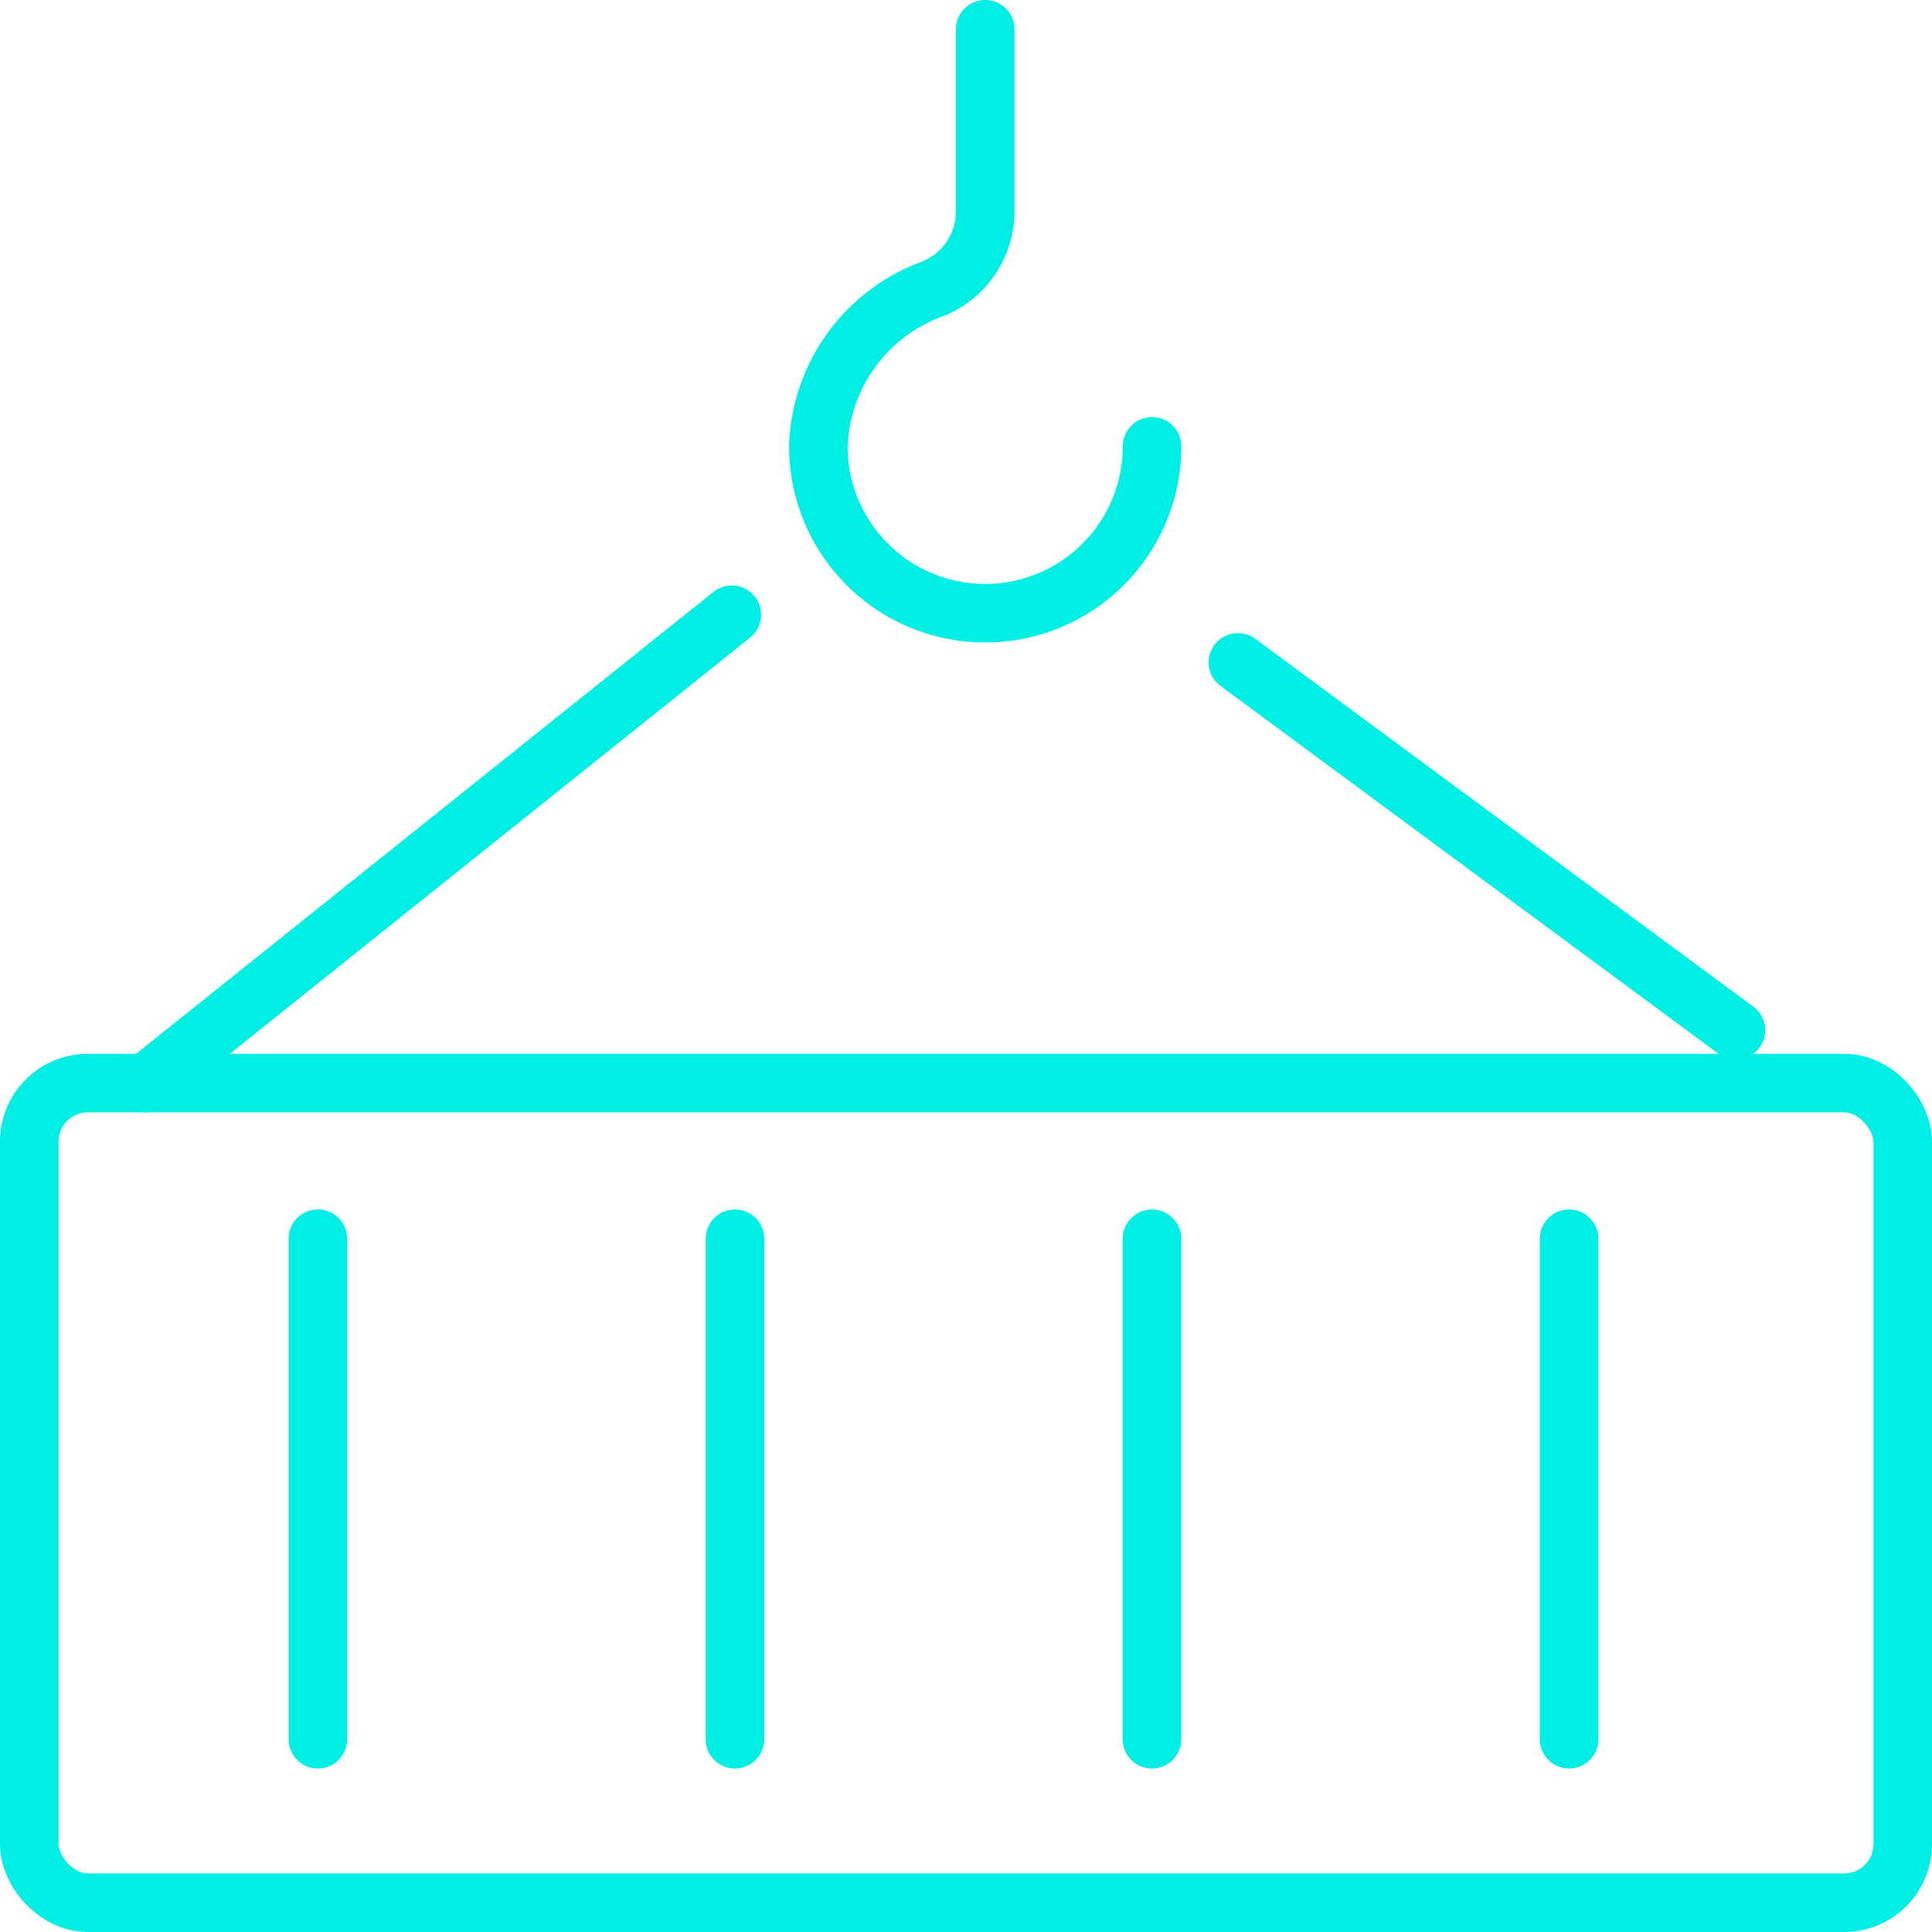
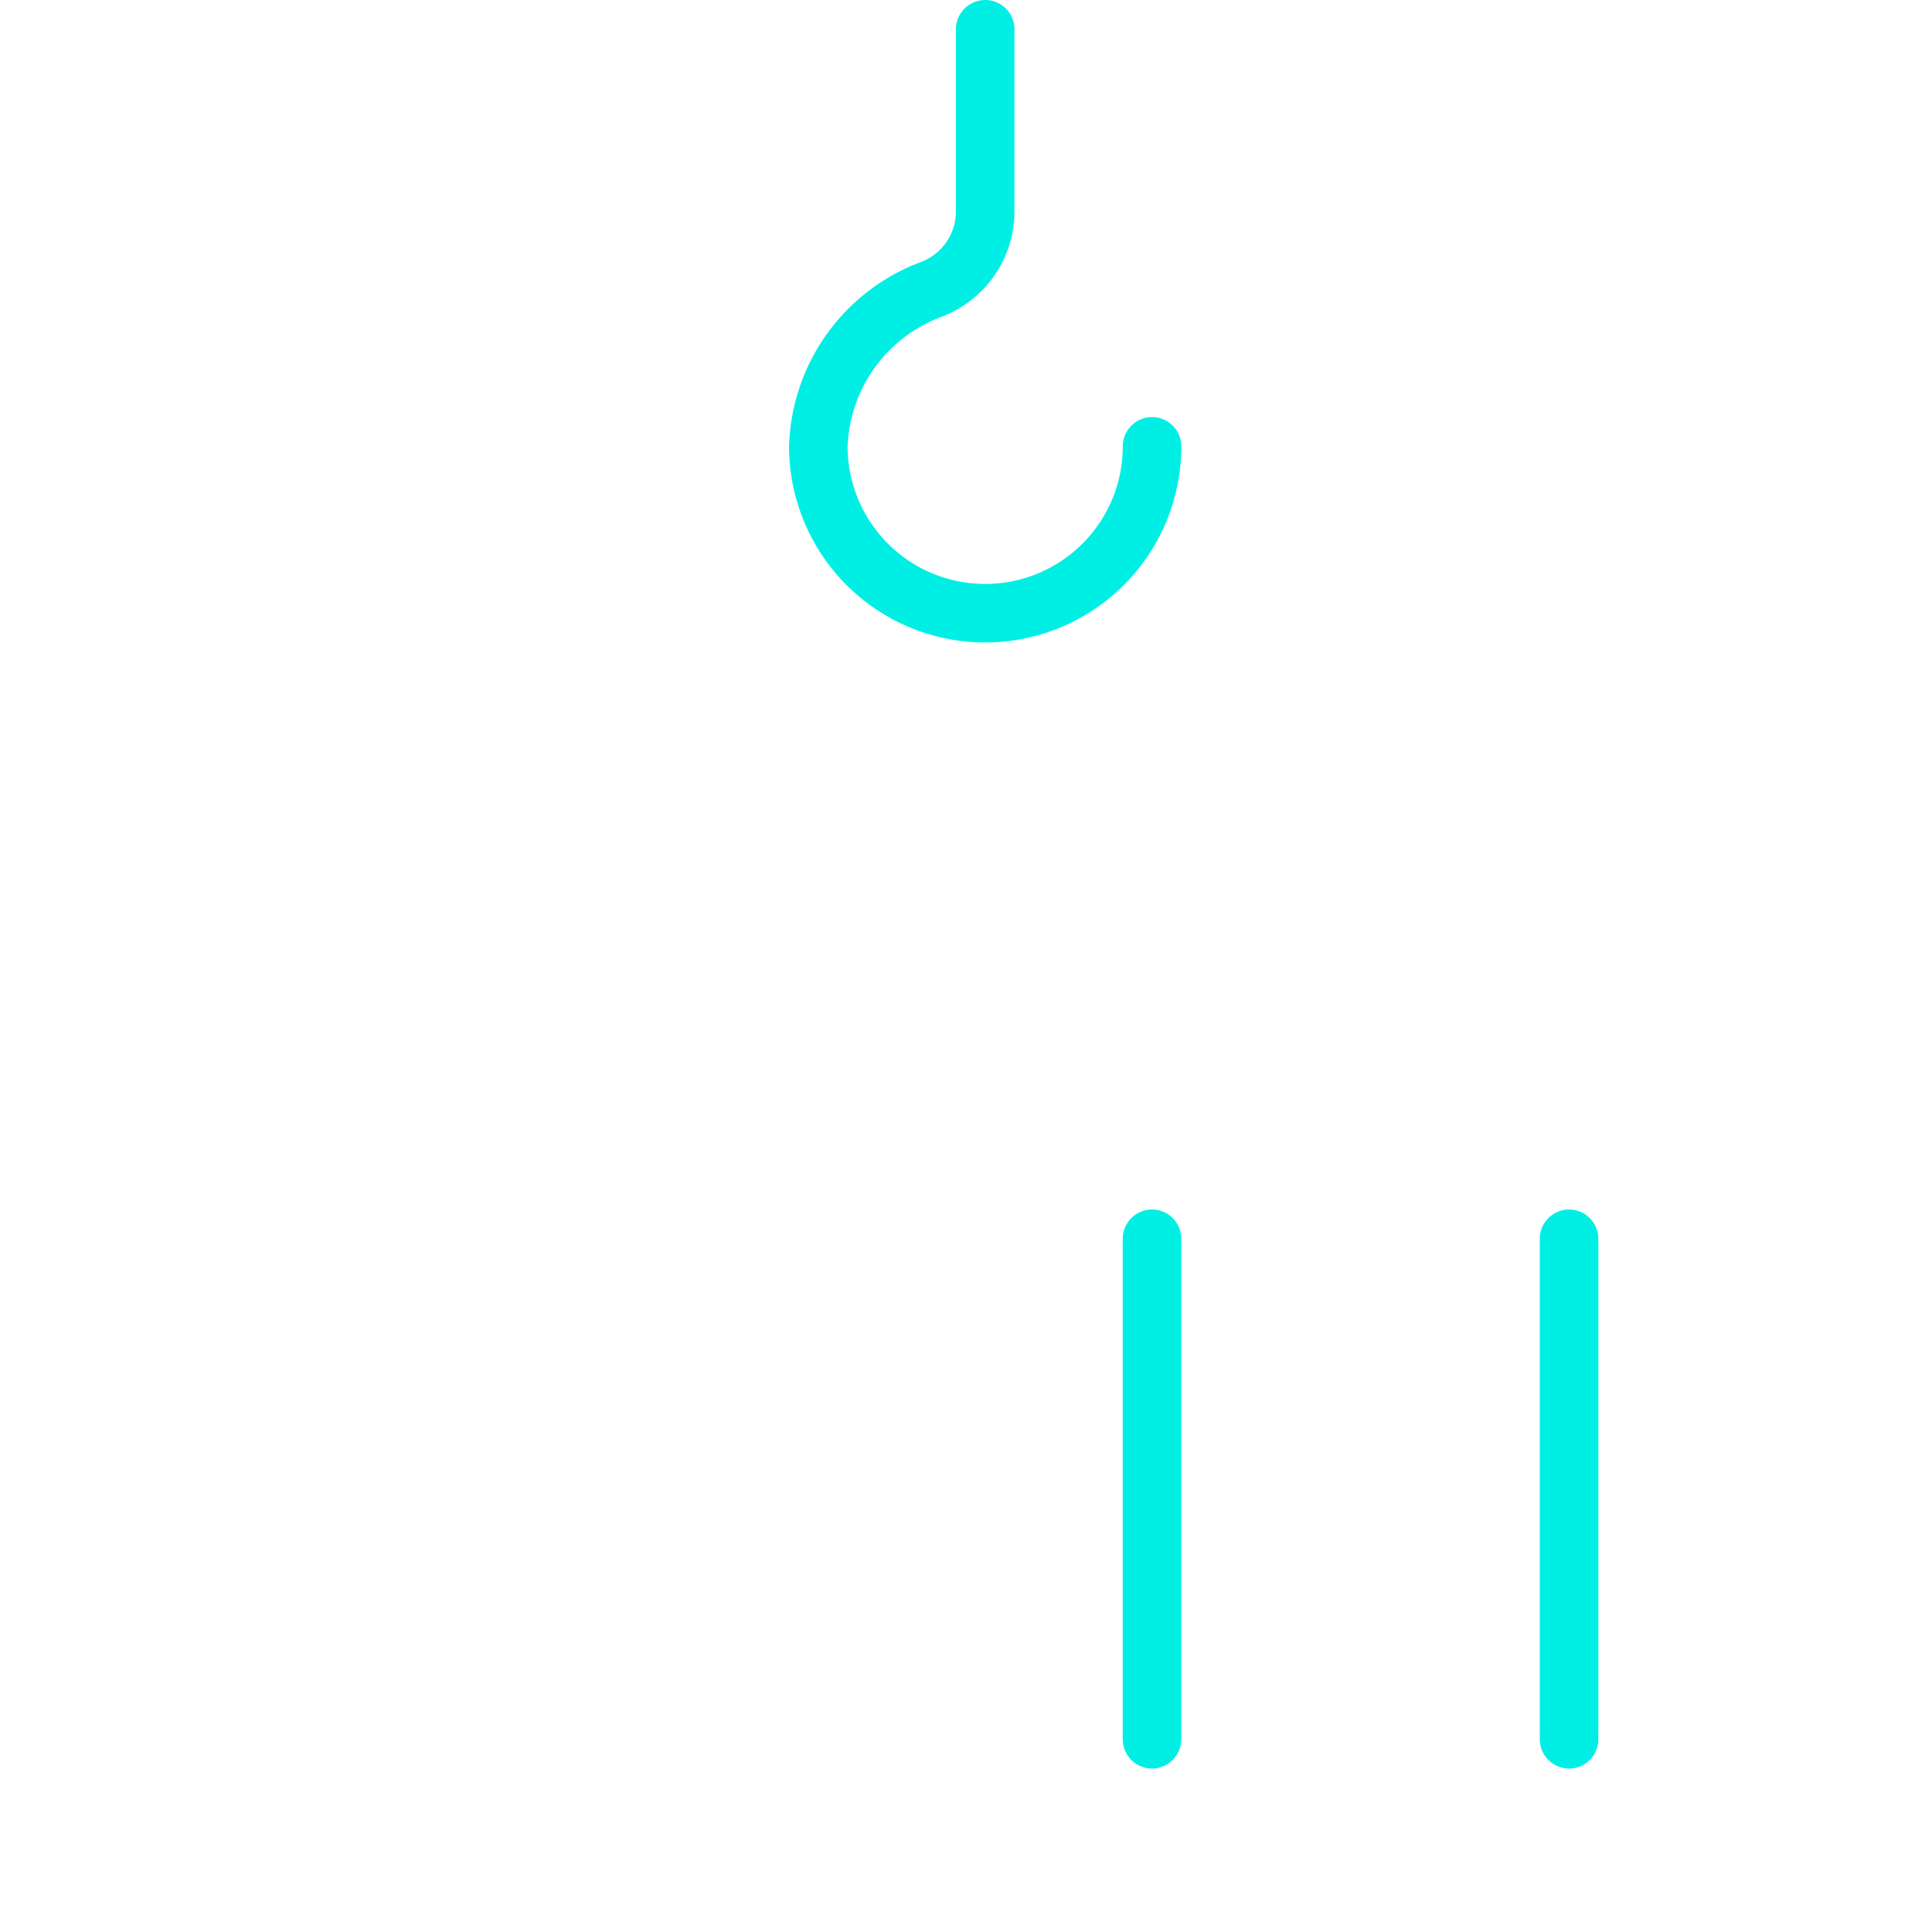
<svg xmlns="http://www.w3.org/2000/svg" width="33" height="33" viewBox="0 0 33 33">
  <g id="Group_4" data-name="Group 4" transform="translate(-0.816)">
-     <rect id="Rectangle_5" data-name="Rectangle 5" width="32" height="14" rx="1" transform="translate(1.316 18.5)" fill="none" stroke="#00efe5" stroke-linecap="round" stroke-linejoin="round" stroke-width="1" />
-     <line id="Line_18" data-name="Line 18" y1="8" x2="10" transform="translate(3.316 10.5)" fill="none" stroke="#00efe5" stroke-linecap="round" stroke-linejoin="round" stroke-width="1" />
-     <line id="Line_19" data-name="Line 19" x1="8.506" y1="6.283" transform="translate(21.961 11.314)" fill="none" stroke="#00efe5" stroke-linecap="round" stroke-linejoin="round" stroke-width="1" />
-     <line id="Line_20" data-name="Line 20" y2="8.549" transform="translate(6.246 21.159)" fill="none" stroke="#00efe5" stroke-linecap="round" stroke-linejoin="round" stroke-width="1" />
-     <line id="Line_21" data-name="Line 21" y2="8.549" transform="translate(13.37 21.159)" fill="none" stroke="#00efe5" stroke-linecap="round" stroke-linejoin="round" stroke-width="1" />
    <line id="Line_22" data-name="Line 22" y2="8.549" transform="translate(20.493 21.159)" fill="none" stroke="#00efe5" stroke-linecap="round" stroke-linejoin="round" stroke-width="1" />
    <line id="Line_23" data-name="Line 23" y2="8.549" transform="translate(27.617 21.159)" fill="none" stroke="#00efe5" stroke-linecap="round" stroke-linejoin="round" stroke-width="1" />
    <path id="Path_18" data-name="Path 18" d="M16.2,7.624a2.85,2.85,0,1,1-5.7,0,2.963,2.963,0,0,1,1.923-2.679A1.425,1.425,0,0,0,13.35,3.62V.5" transform="translate(4.294)" fill="none" stroke="#00efe5" stroke-linecap="round" stroke-linejoin="round" stroke-width="1" />
  </g>
</svg>